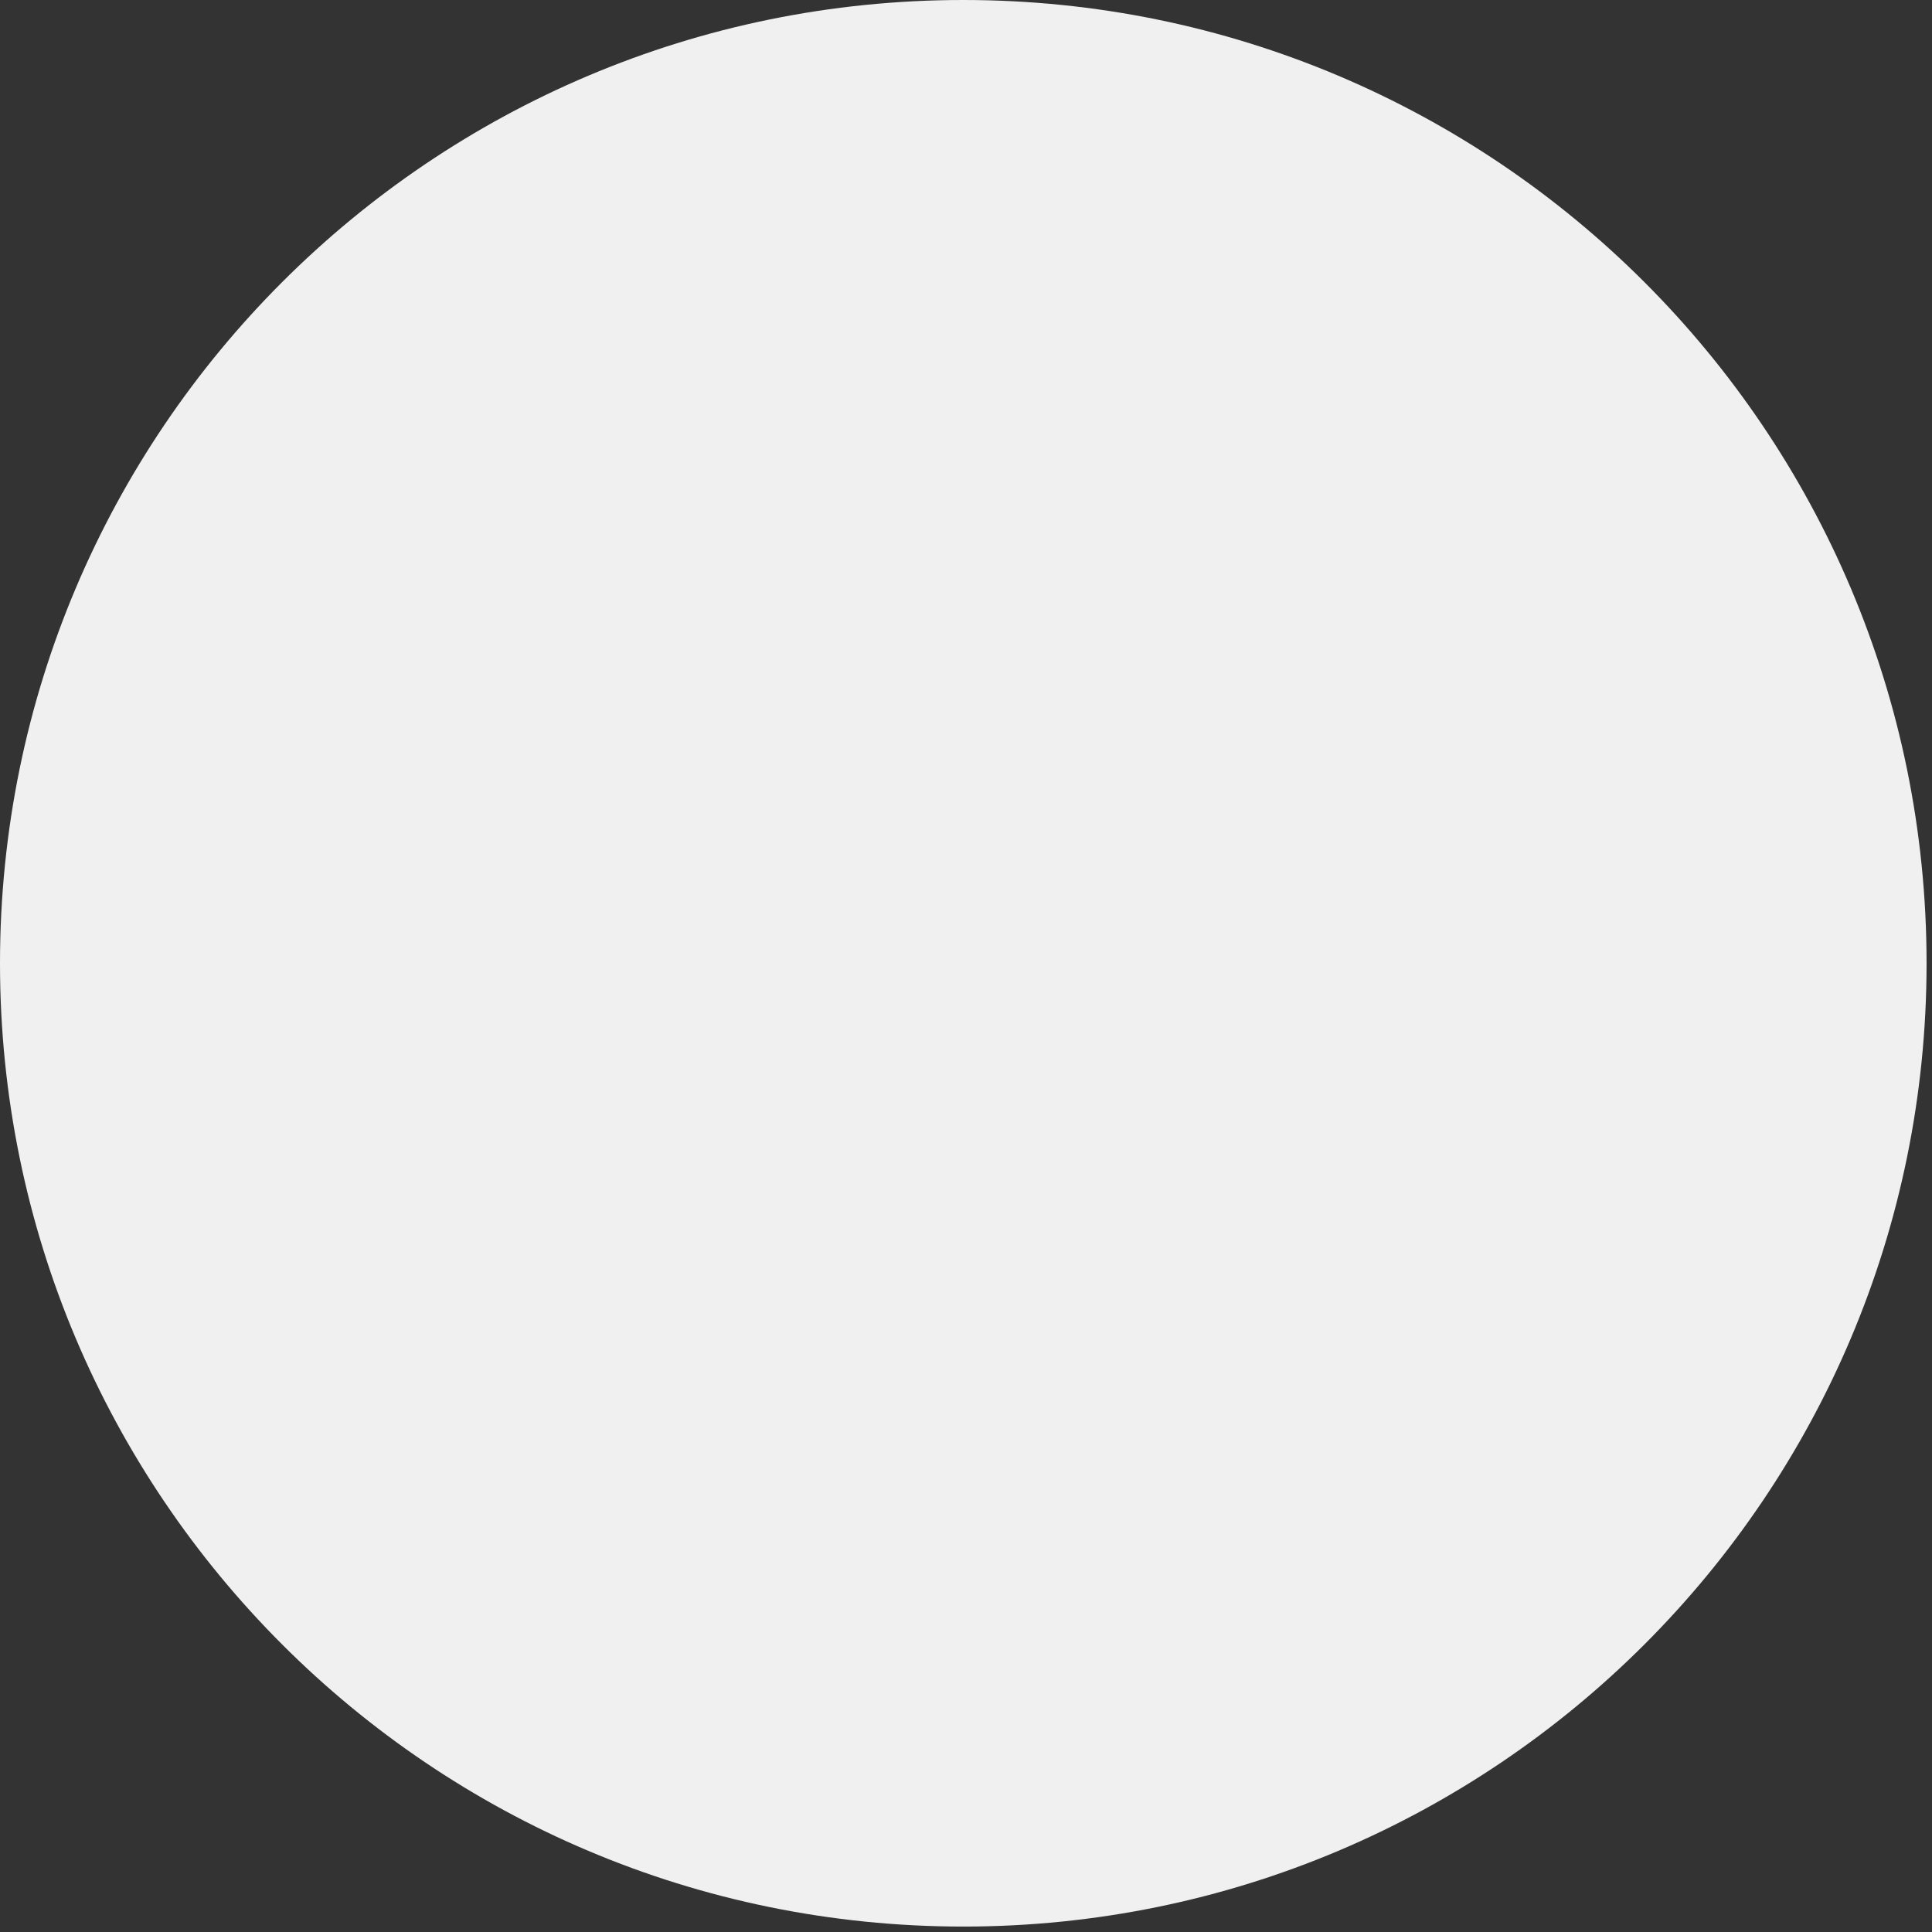
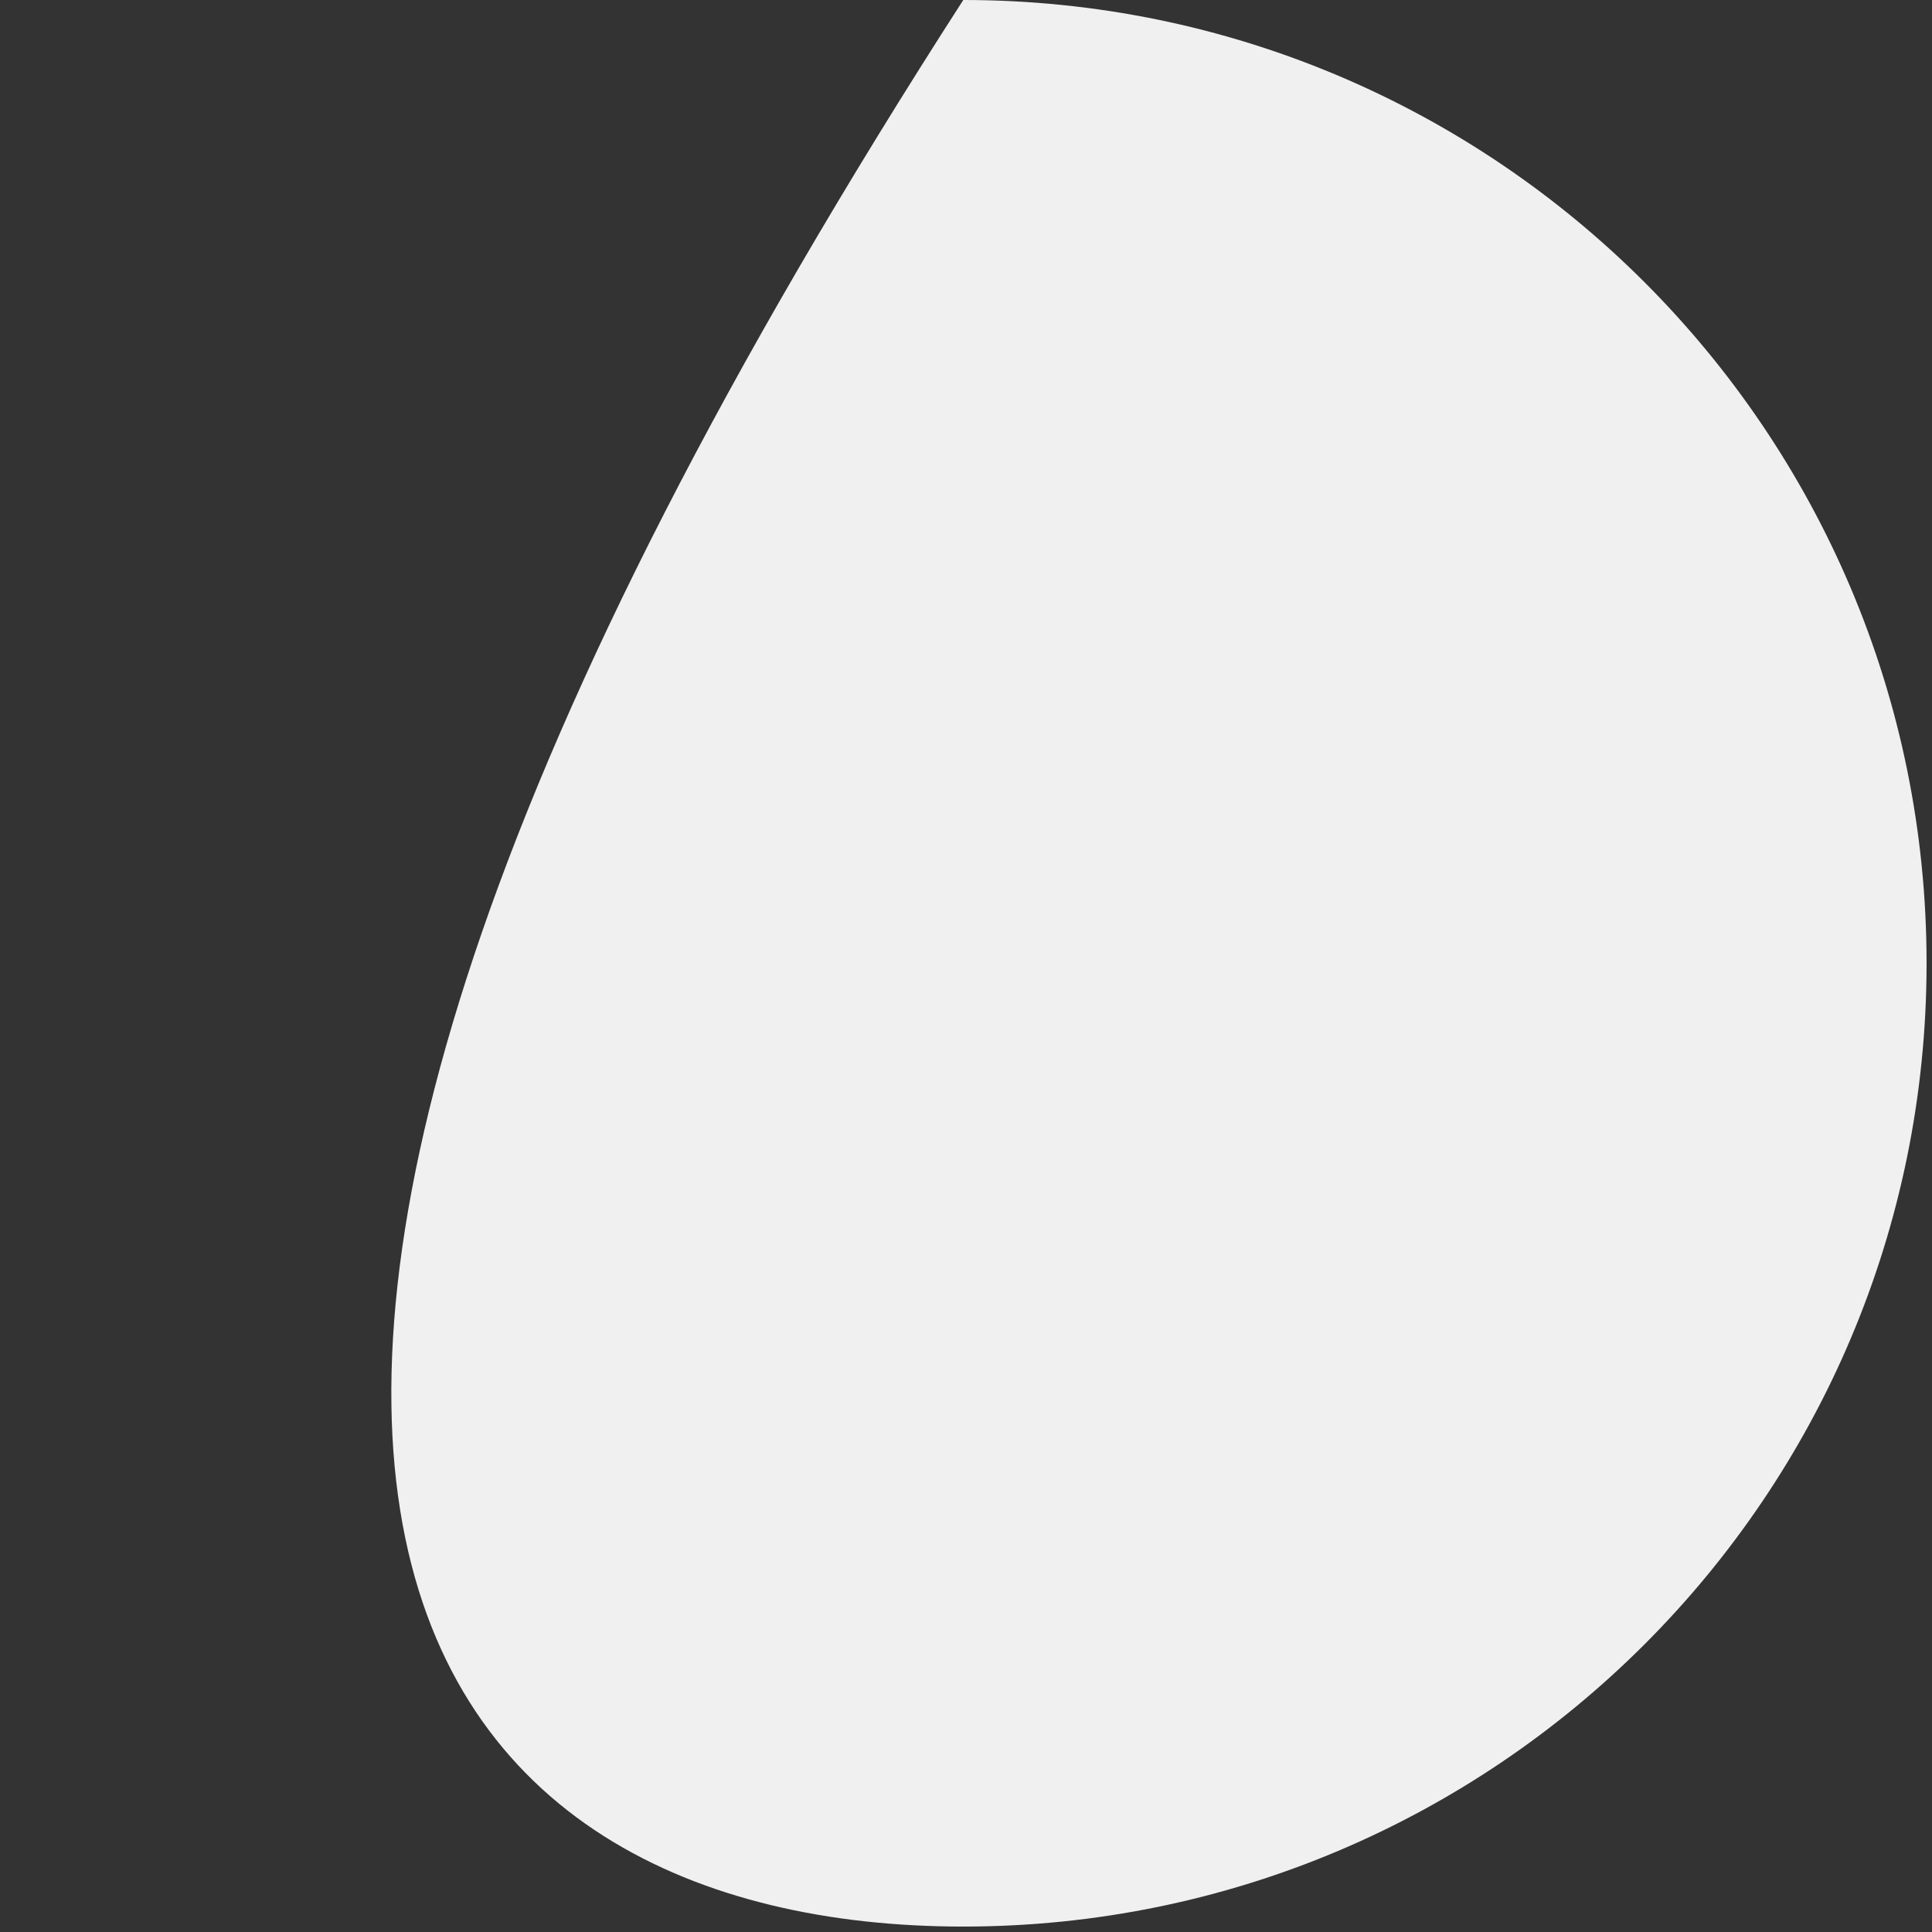
<svg xmlns="http://www.w3.org/2000/svg" fill="none" height="100%" overflow="visible" preserveAspectRatio="none" style="display: block;" viewBox="0 0 32 32" width="100%">
  <rect x="0" y="0" width="32" height="32" fill="#333333" stroke="none" />
-   <path d="M15.955 31.91C24.767 31.91 31.91 24.767 31.91 15.955C31.91 7.143 24.767 0 15.955 0C7.143 0 0 7.143 0 15.955C0 24.767 7.143 31.91 15.955 31.91Z" fill="#F0F0F0" id="Vector" />
+   <path d="M15.955 31.91C24.767 31.91 31.91 24.767 31.91 15.955C31.91 7.143 24.767 0 15.955 0C0 24.767 7.143 31.91 15.955 31.91Z" fill="#F0F0F0" id="Vector" />
</svg>